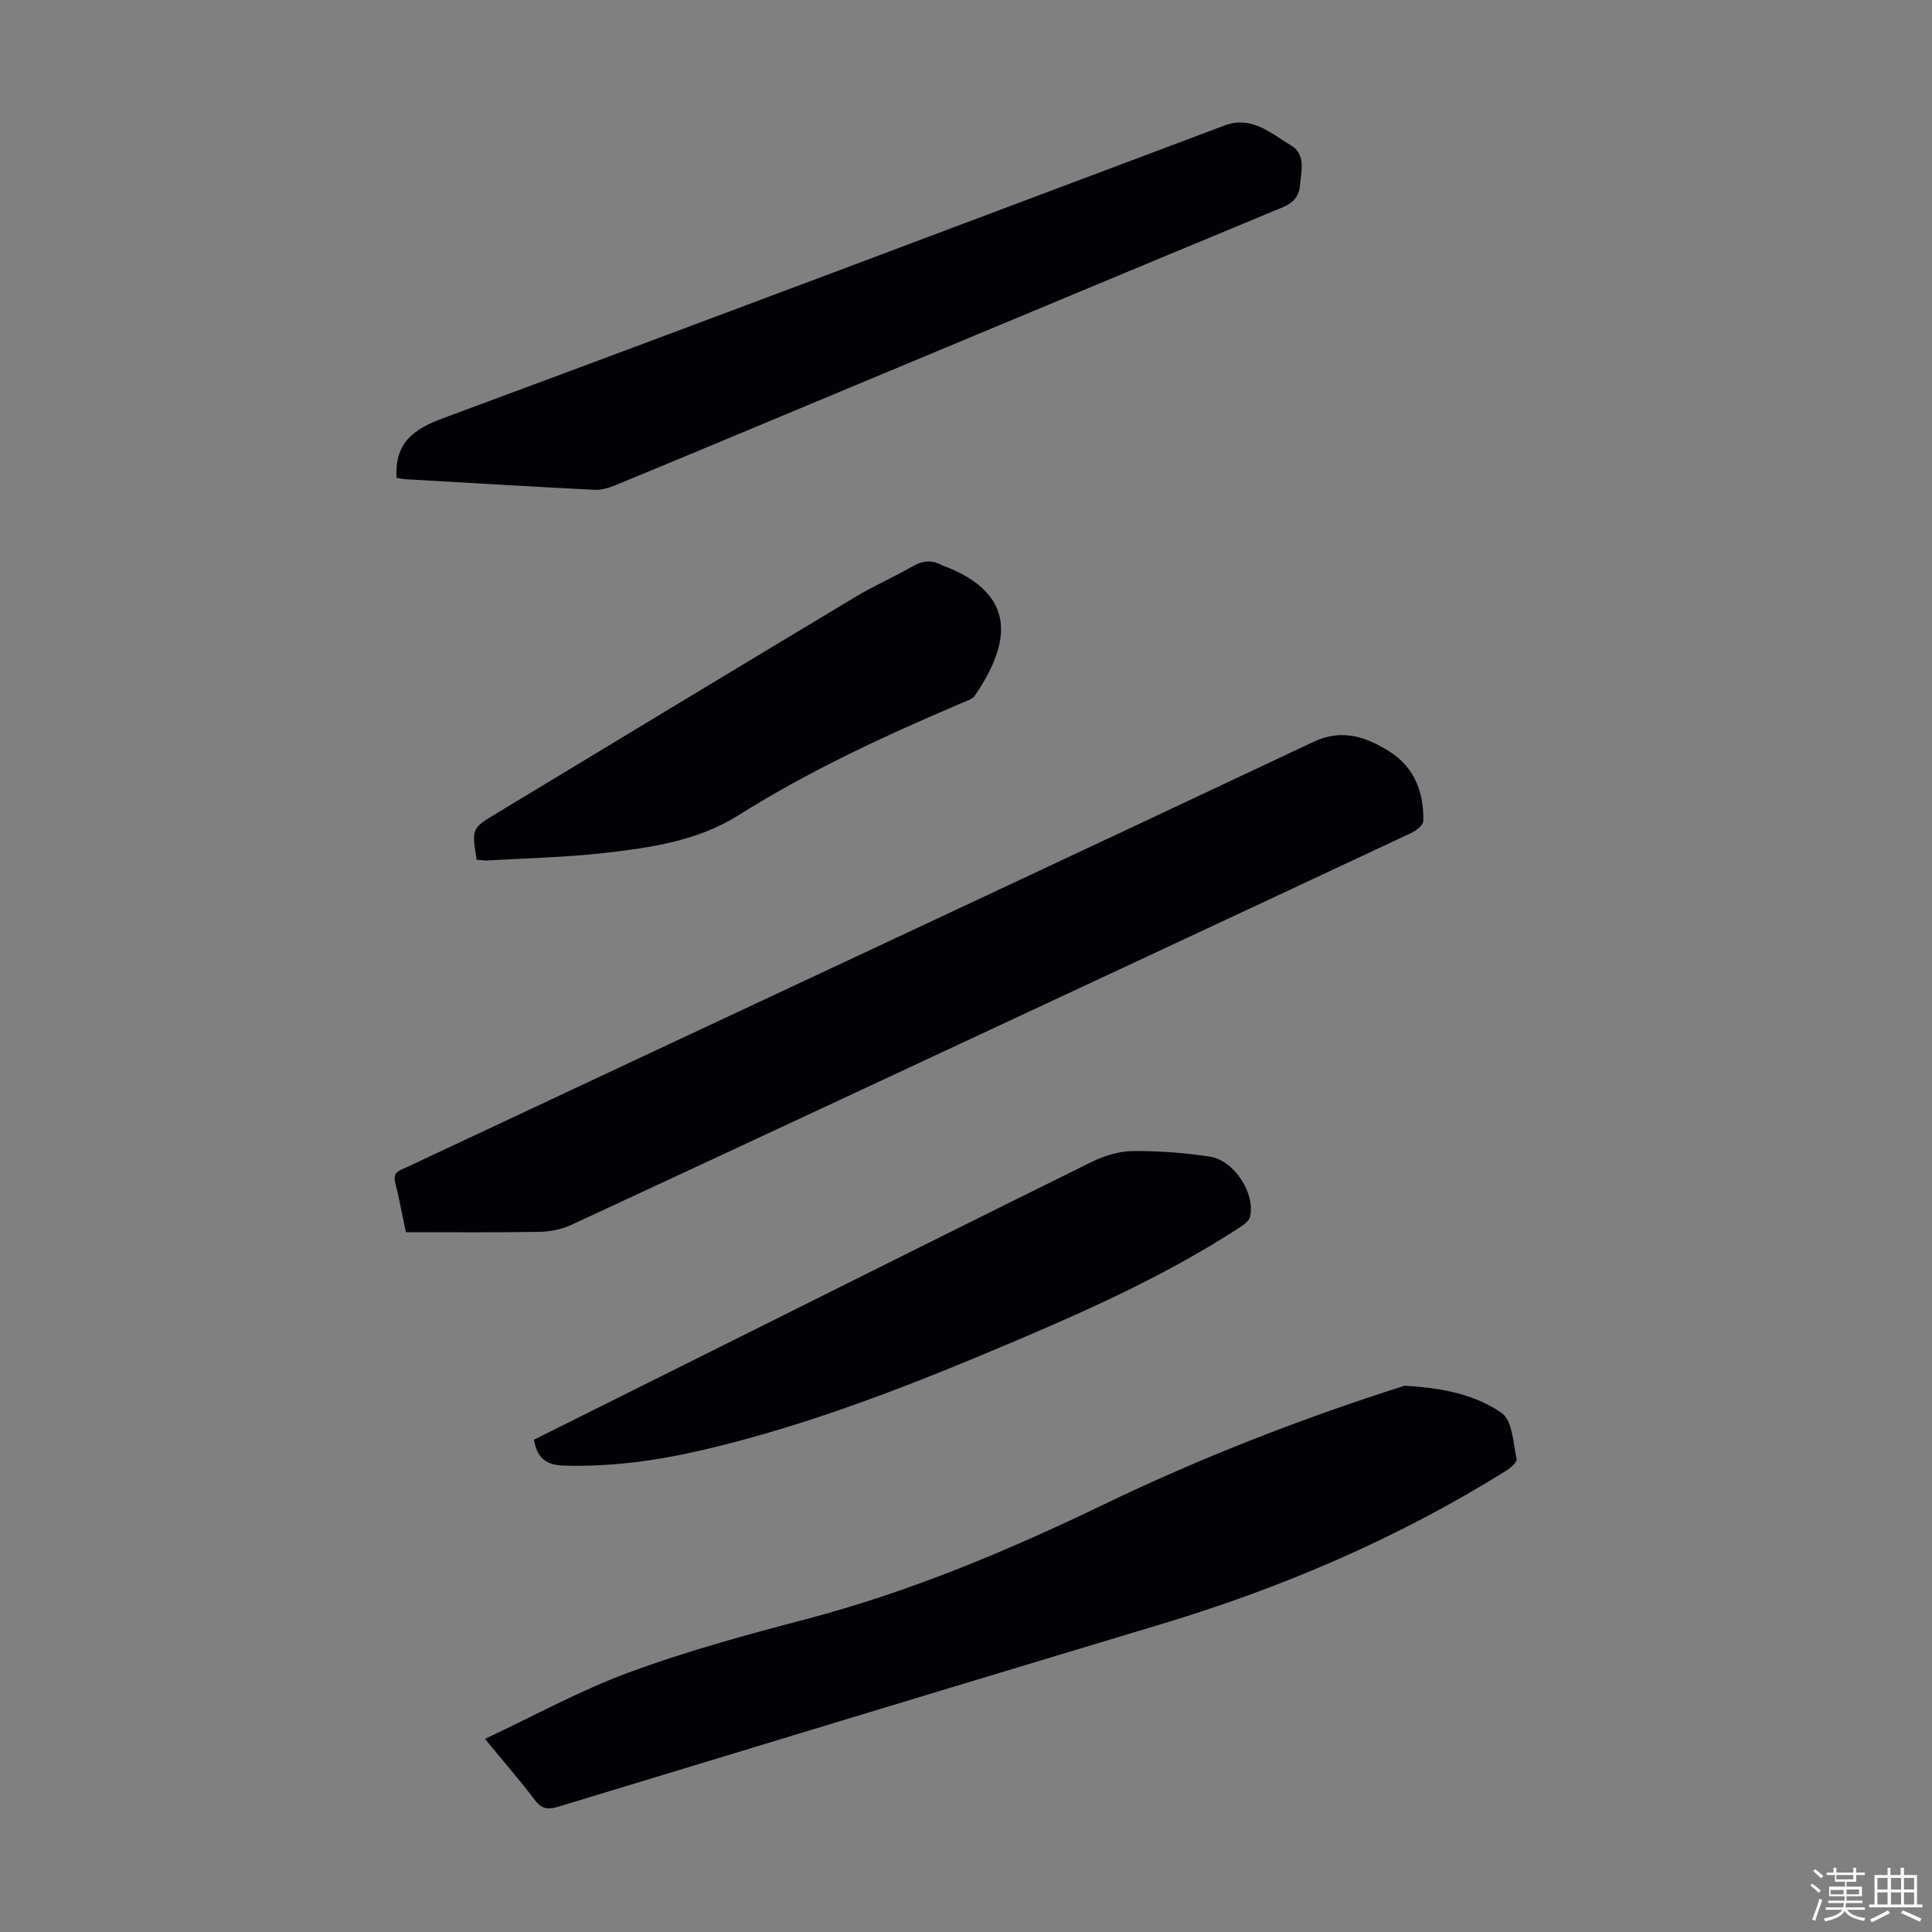
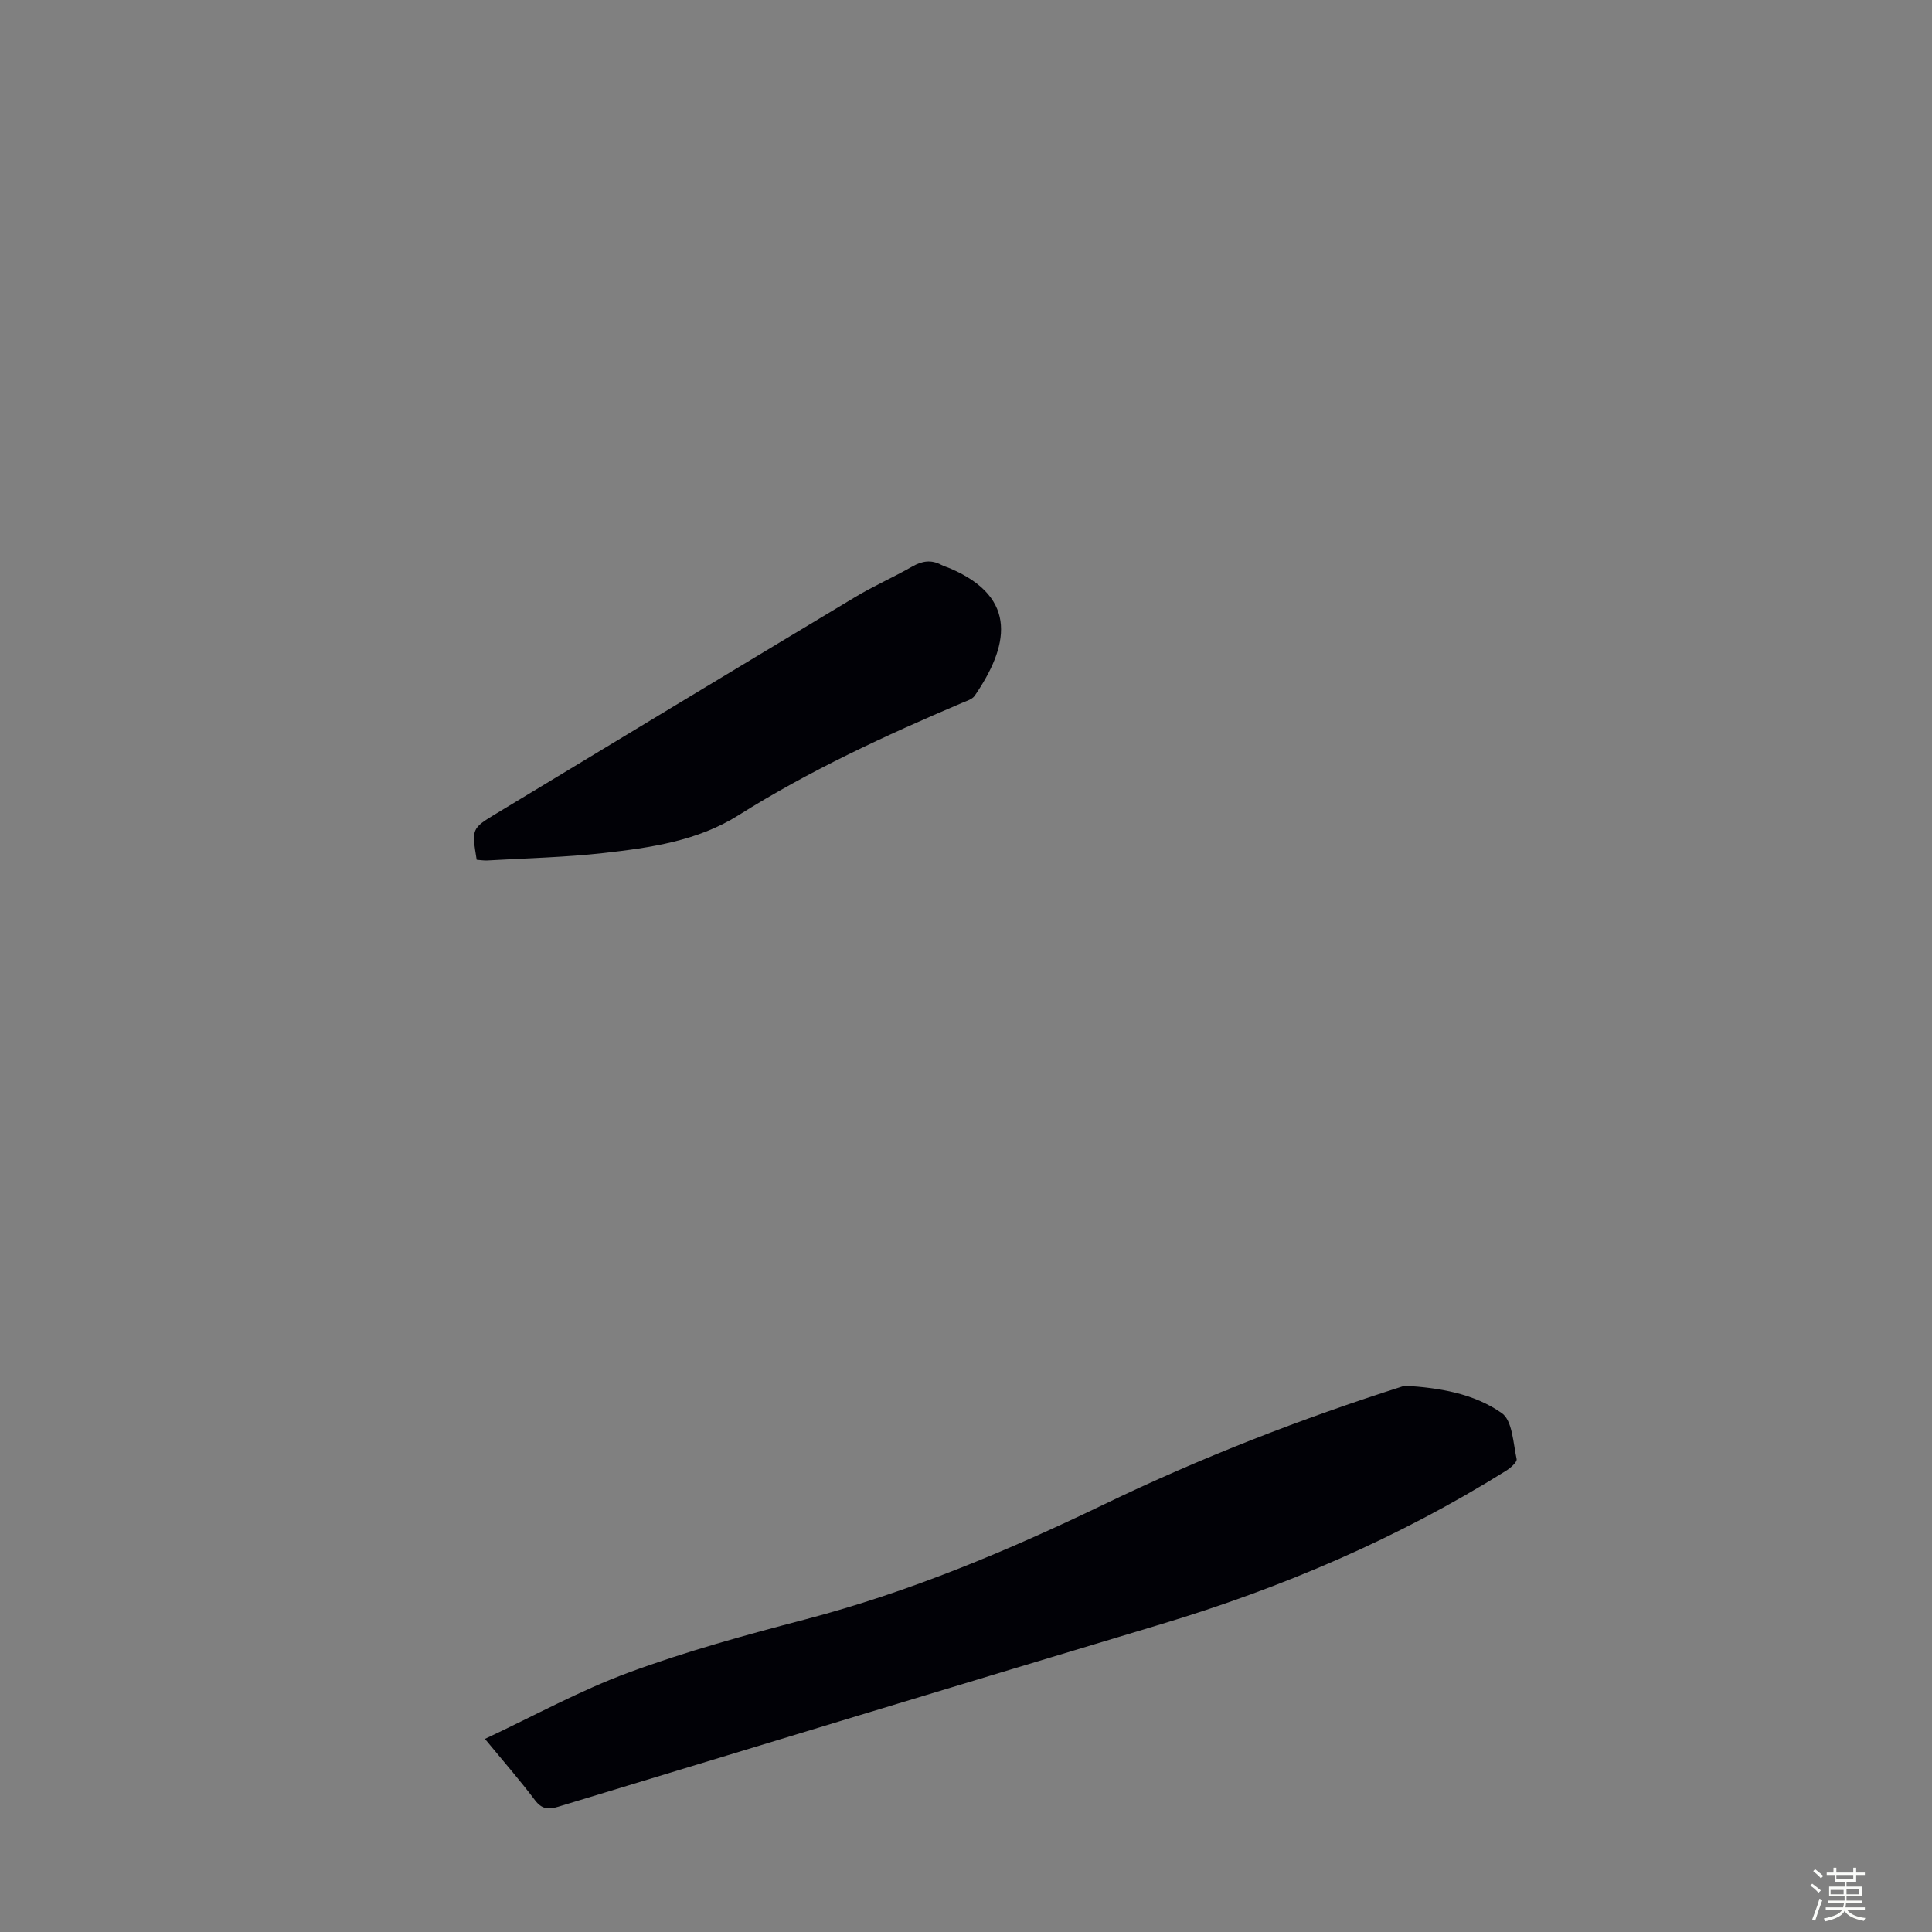
<svg xmlns="http://www.w3.org/2000/svg" enable-background="new 0 0 400 400" viewBox="0 0 400 400">
  <rect x="0" y="0" width="400" height="400" fill="#808080" stroke="none" />
  <path d="m374.8 390.4.4-.4c.7.5 1.3 1 1.8 1.4l-.5.5c-.5-.6-1.1-1.1-1.7-1.5zm1 7.3-.6-.3c.5-1.4 1.1-2.8 1.5-4.3.2.1.4.2.6.3-.5 1.3-1 2.8-1.5 4.3zm-.4-10.3.4-.4c.4.3 1 .8 1.7 1.4l-.5.5c-.4-.5-1-1-1.6-1.5zm2.5.3h1.7v-1h.6v1h3.5v-1h.6v1h1.8v.5h-1.8v1.4h-2v1h3.2v2h-3.2v.9h3.3v.5h-3.4c0 .3-.1.6-.1.9h4v.5h-3.7c.7.9 1.9 1.5 3.8 1.7-.1.2-.2.4-.3.6-2.1-.4-3.5-1.1-4-2.1-.4 1-1.8 1.7-4 2.2-.1-.2-.2-.4-.3-.6 2.1-.4 3.4-1 3.8-1.8h-3.4v-.5h3.6c.1-.3.1-.6.2-.9h-3.3v-.5h3.4c0-.3 0-.6 0-.9h-3.2v-2h3.3v-1h-2.1v-1.4h-1.7v-.5zm1.1 3.5v1h2.7c0-.3 0-.4 0-.4 0-.1 0-.2 0-.2 0-.1 0-.2 0-.3h-2.7zm1.2-3v.9h3.5v-.9zm4.7 3h-2.6v.6.4h2.6z" fill="#fbfcfa" />
-   <path d="m393.6 386.7h.6v1.5h2.7v6.1h1.1v.6h-11v-.6h1.1v-6.1h2.7v-1.5h.6v1.5h2.1v-1.5zm-2.7 8.8.4.6c-1.2.6-2.5 1.3-3.8 1.9-.1-.2-.2-.4-.3-.6 1.2-.6 2.5-1.2 3.7-1.9zm-2.2-6.7v2.4h2.1v-2.4zm0 3v2.5h2.1v-2.5zm2.8-3v2.4h2.1v-2.4zm0 3v2.5h2.1v-2.5zm6 6.1c-1.4-.7-2.7-1.3-3.9-1.8l.3-.6c1.5.6 2.7 1.2 3.9 1.7zm-1.2-9.1h-2.1v2.4h2.1zm-2.1 3v2.5h2.1v-2.5z" fill="#fbfcfa" />
  <g fill="#010106">
-     <path d="m84.03 255.11c-.77-3.66-1.41-7.04-2.23-10.39-.51-2.1 1.02-2.41 2.3-3.01 15.38-7.21 30.75-14.43 46.13-21.64 47.25-22.14 94.53-44.22 141.72-66.48 5.95-2.81 10.95-.99 15.72 2 5.14 3.21 7.15 8.46 7.01 14.39-.02.87-1.5 2.01-2.55 2.5-21.54 10.12-43.11 20.17-64.67 30.24-36.35 16.97-72.7 33.95-109.09 50.84-2.04.95-4.47 1.44-6.72 1.48-9.15.16-18.31.07-27.62.07z" />
    <path d="m100.4 360.02c10.19-4.78 19.72-10.04 29.82-13.76 11.91-4.39 24.23-7.77 36.53-10.99 21.51-5.65 41.84-14.17 61.81-23.8 20.05-9.67 40.76-17.73 61.97-24.48.11-.03.22-.09.32-.09 7.13.42 14.29 1.6 20.08 5.67 2.2 1.54 2.35 6.19 3.07 9.5.14.64-1.29 1.88-2.23 2.46-22.32 13.94-46.28 24.19-71.45 31.76-41.6 12.51-83.18 25.13-124.74 37.77-2.08.63-3.41.51-4.83-1.36-3.09-4.1-6.47-7.97-10.35-12.68z" />
-     <path d="m82.1 98.94c-.41-7.45 3.66-10.14 9.81-12.42 53.96-19.98 107.78-40.32 161.65-60.55 5.6-2.1 9.56 1.65 13.71 4.12 3.14 1.87 2.14 5.31 1.88 8.29-.21 2.32-1.39 3.62-3.64 4.56-36.12 14.98-72.2 30.07-108.29 45.13-10 4.17-20 8.36-30.03 12.47-1.3.53-2.79.94-4.17.87-12.95-.66-25.9-1.43-38.85-2.18-.76-.05-1.5-.21-2.07-.29z" />
-     <path d="m110.56 298.07c14.18-7.07 28.28-14.1 42.38-21.14 24.31-12.12 48.6-24.29 72.97-36.31 2.61-1.29 5.67-2.26 8.53-2.3 5.34-.07 10.73.35 16.01 1.14 5.1.76 9.54 7.71 8.34 12.52-.22.88-1.37 1.65-2.25 2.23-14.22 9.23-29.56 16.29-45.1 22.9-21.4 9.1-42.99 17.72-65.71 23.04-9.49 2.22-19.09 3.58-28.91 3.29-3.68-.1-5.6-1.44-6.26-5.37z" />
    <path d="m98.69 178.01c-1.04-6.41-1.08-6.47 4.02-9.55 24.77-14.98 49.53-29.95 74.35-44.85 3.83-2.3 7.94-4.1 11.82-6.32 2.02-1.16 3.9-1.45 5.97-.36.59.31 1.25.49 1.86.75 14.36 6.15 11.98 16.31 5.09 26.37-.5.73-1.66 1.07-2.58 1.46-15.95 6.78-31.64 14.03-46.36 23.3-8.42 5.3-18.2 6.71-27.86 7.8-7.99.9-16.05 1.07-24.08 1.54-.75.04-1.52-.09-2.23-.14z" />
  </g>
</svg>